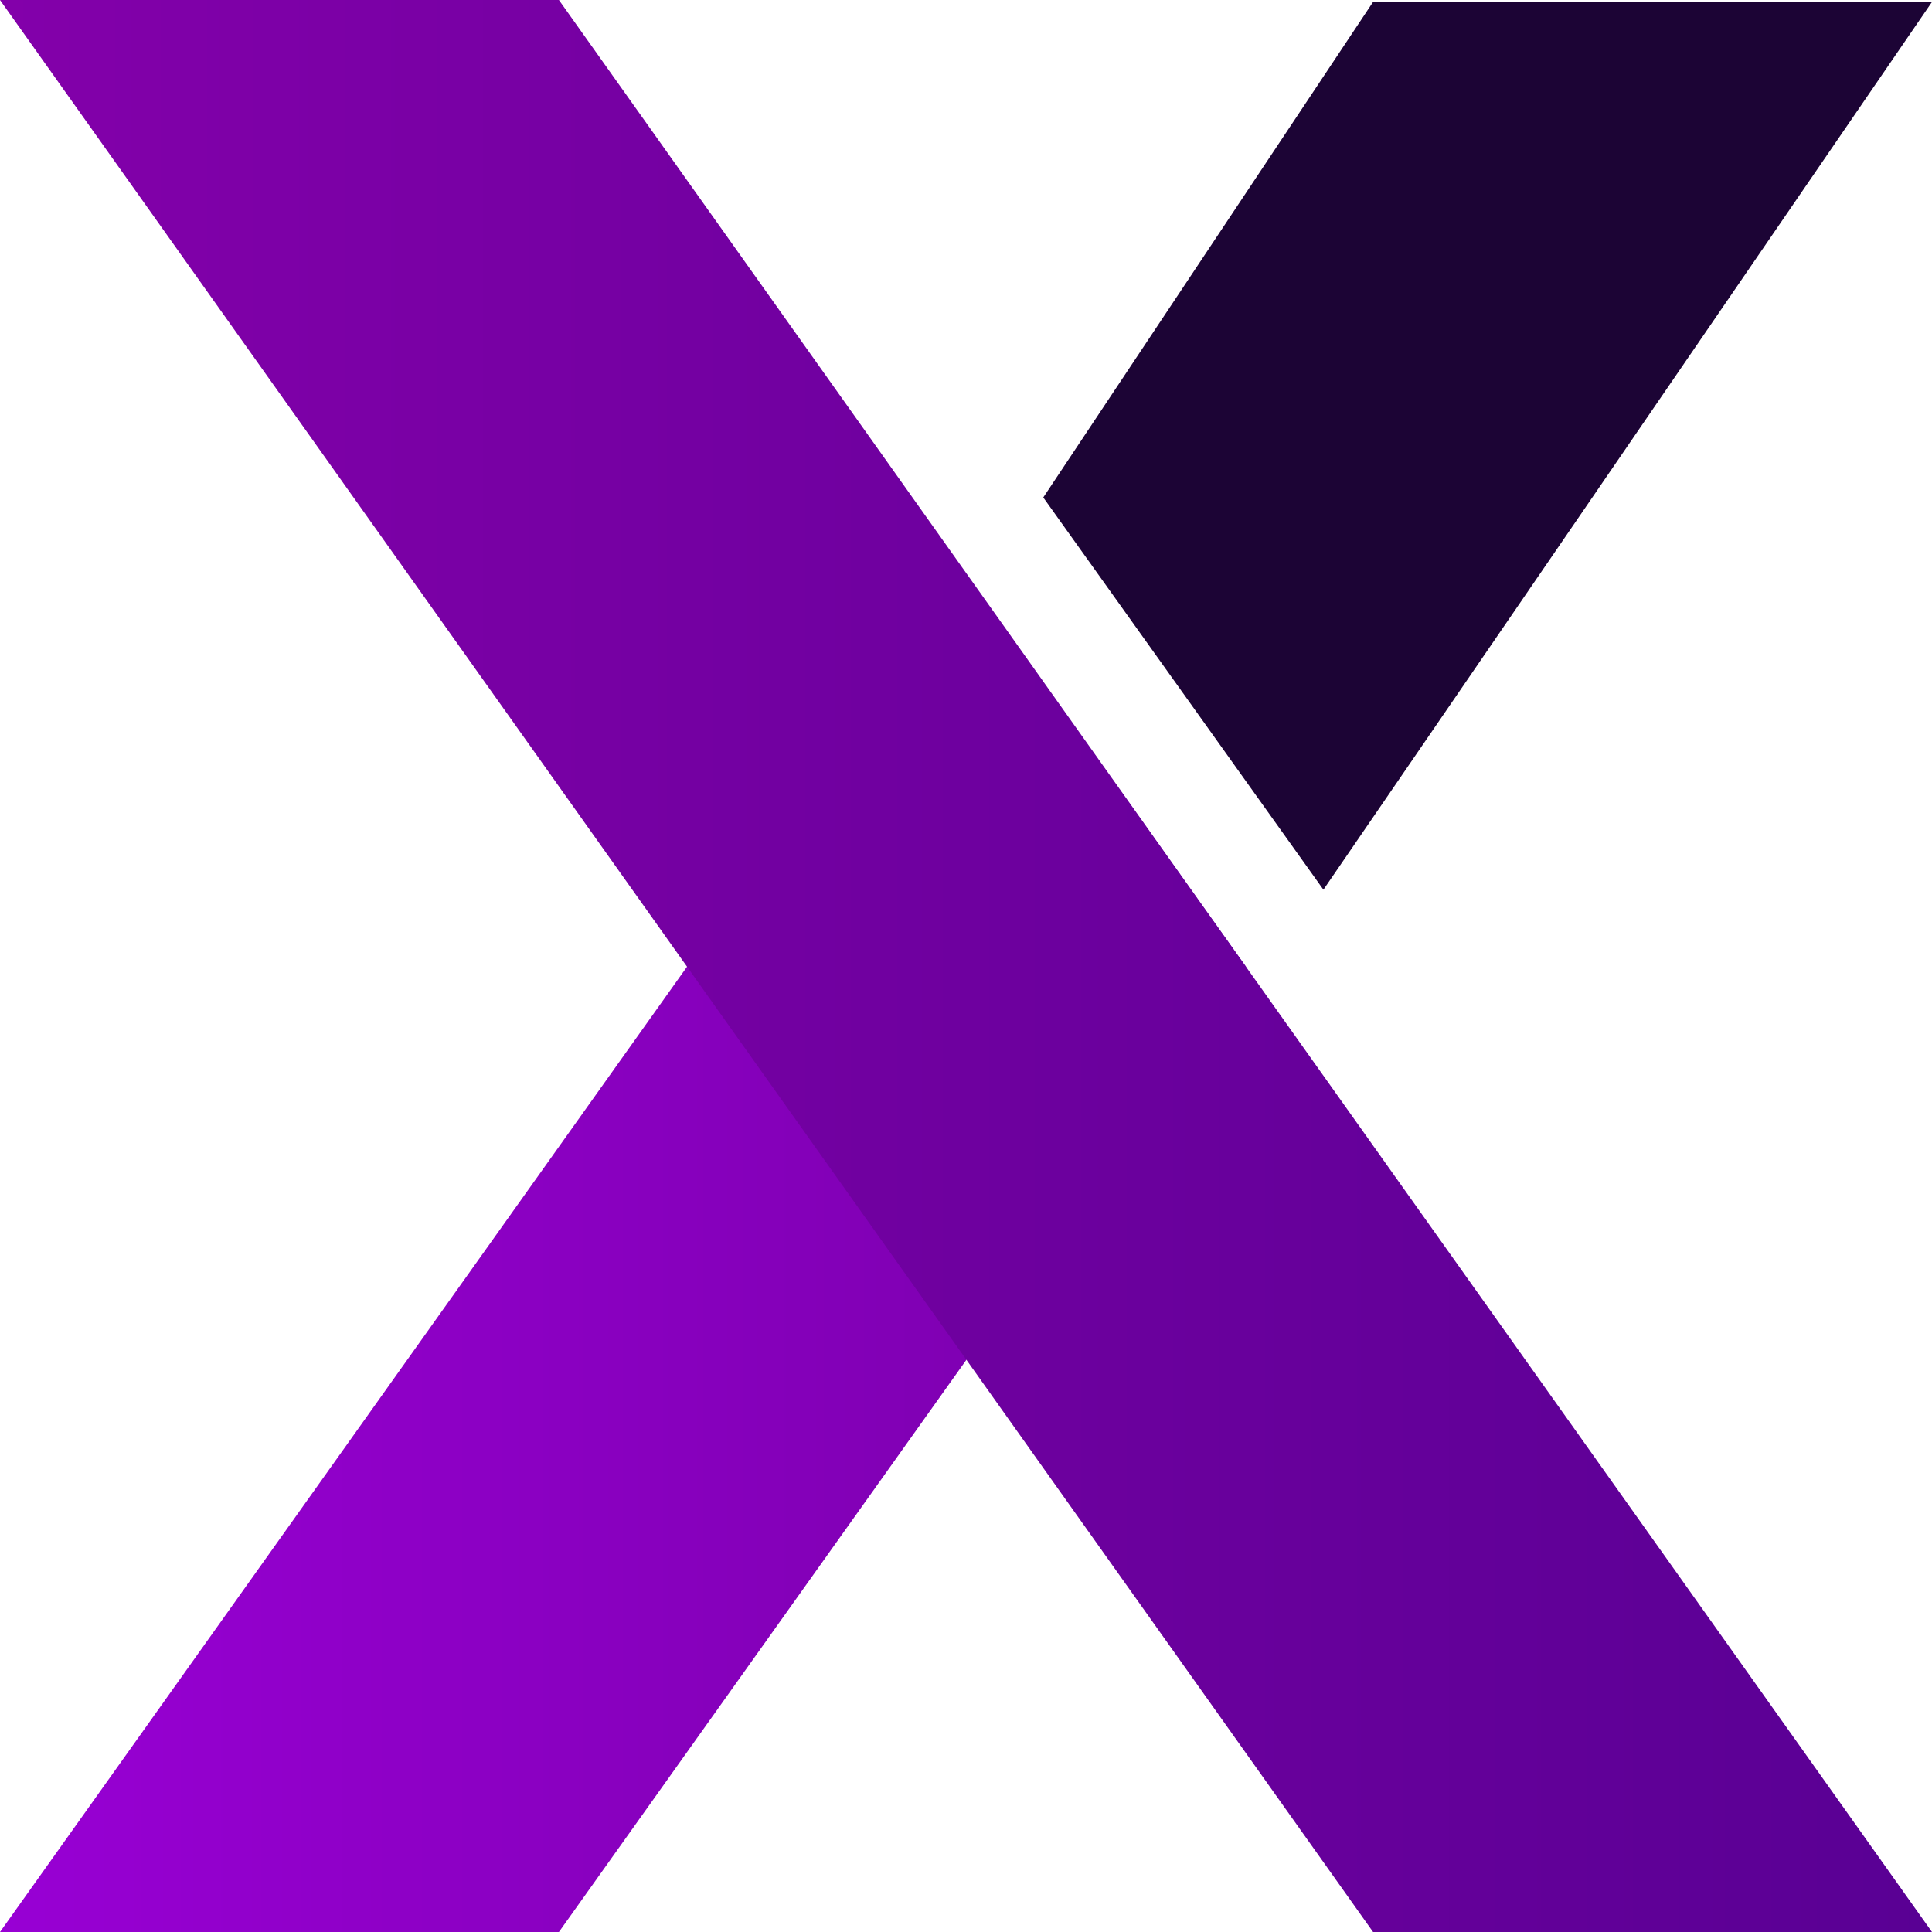
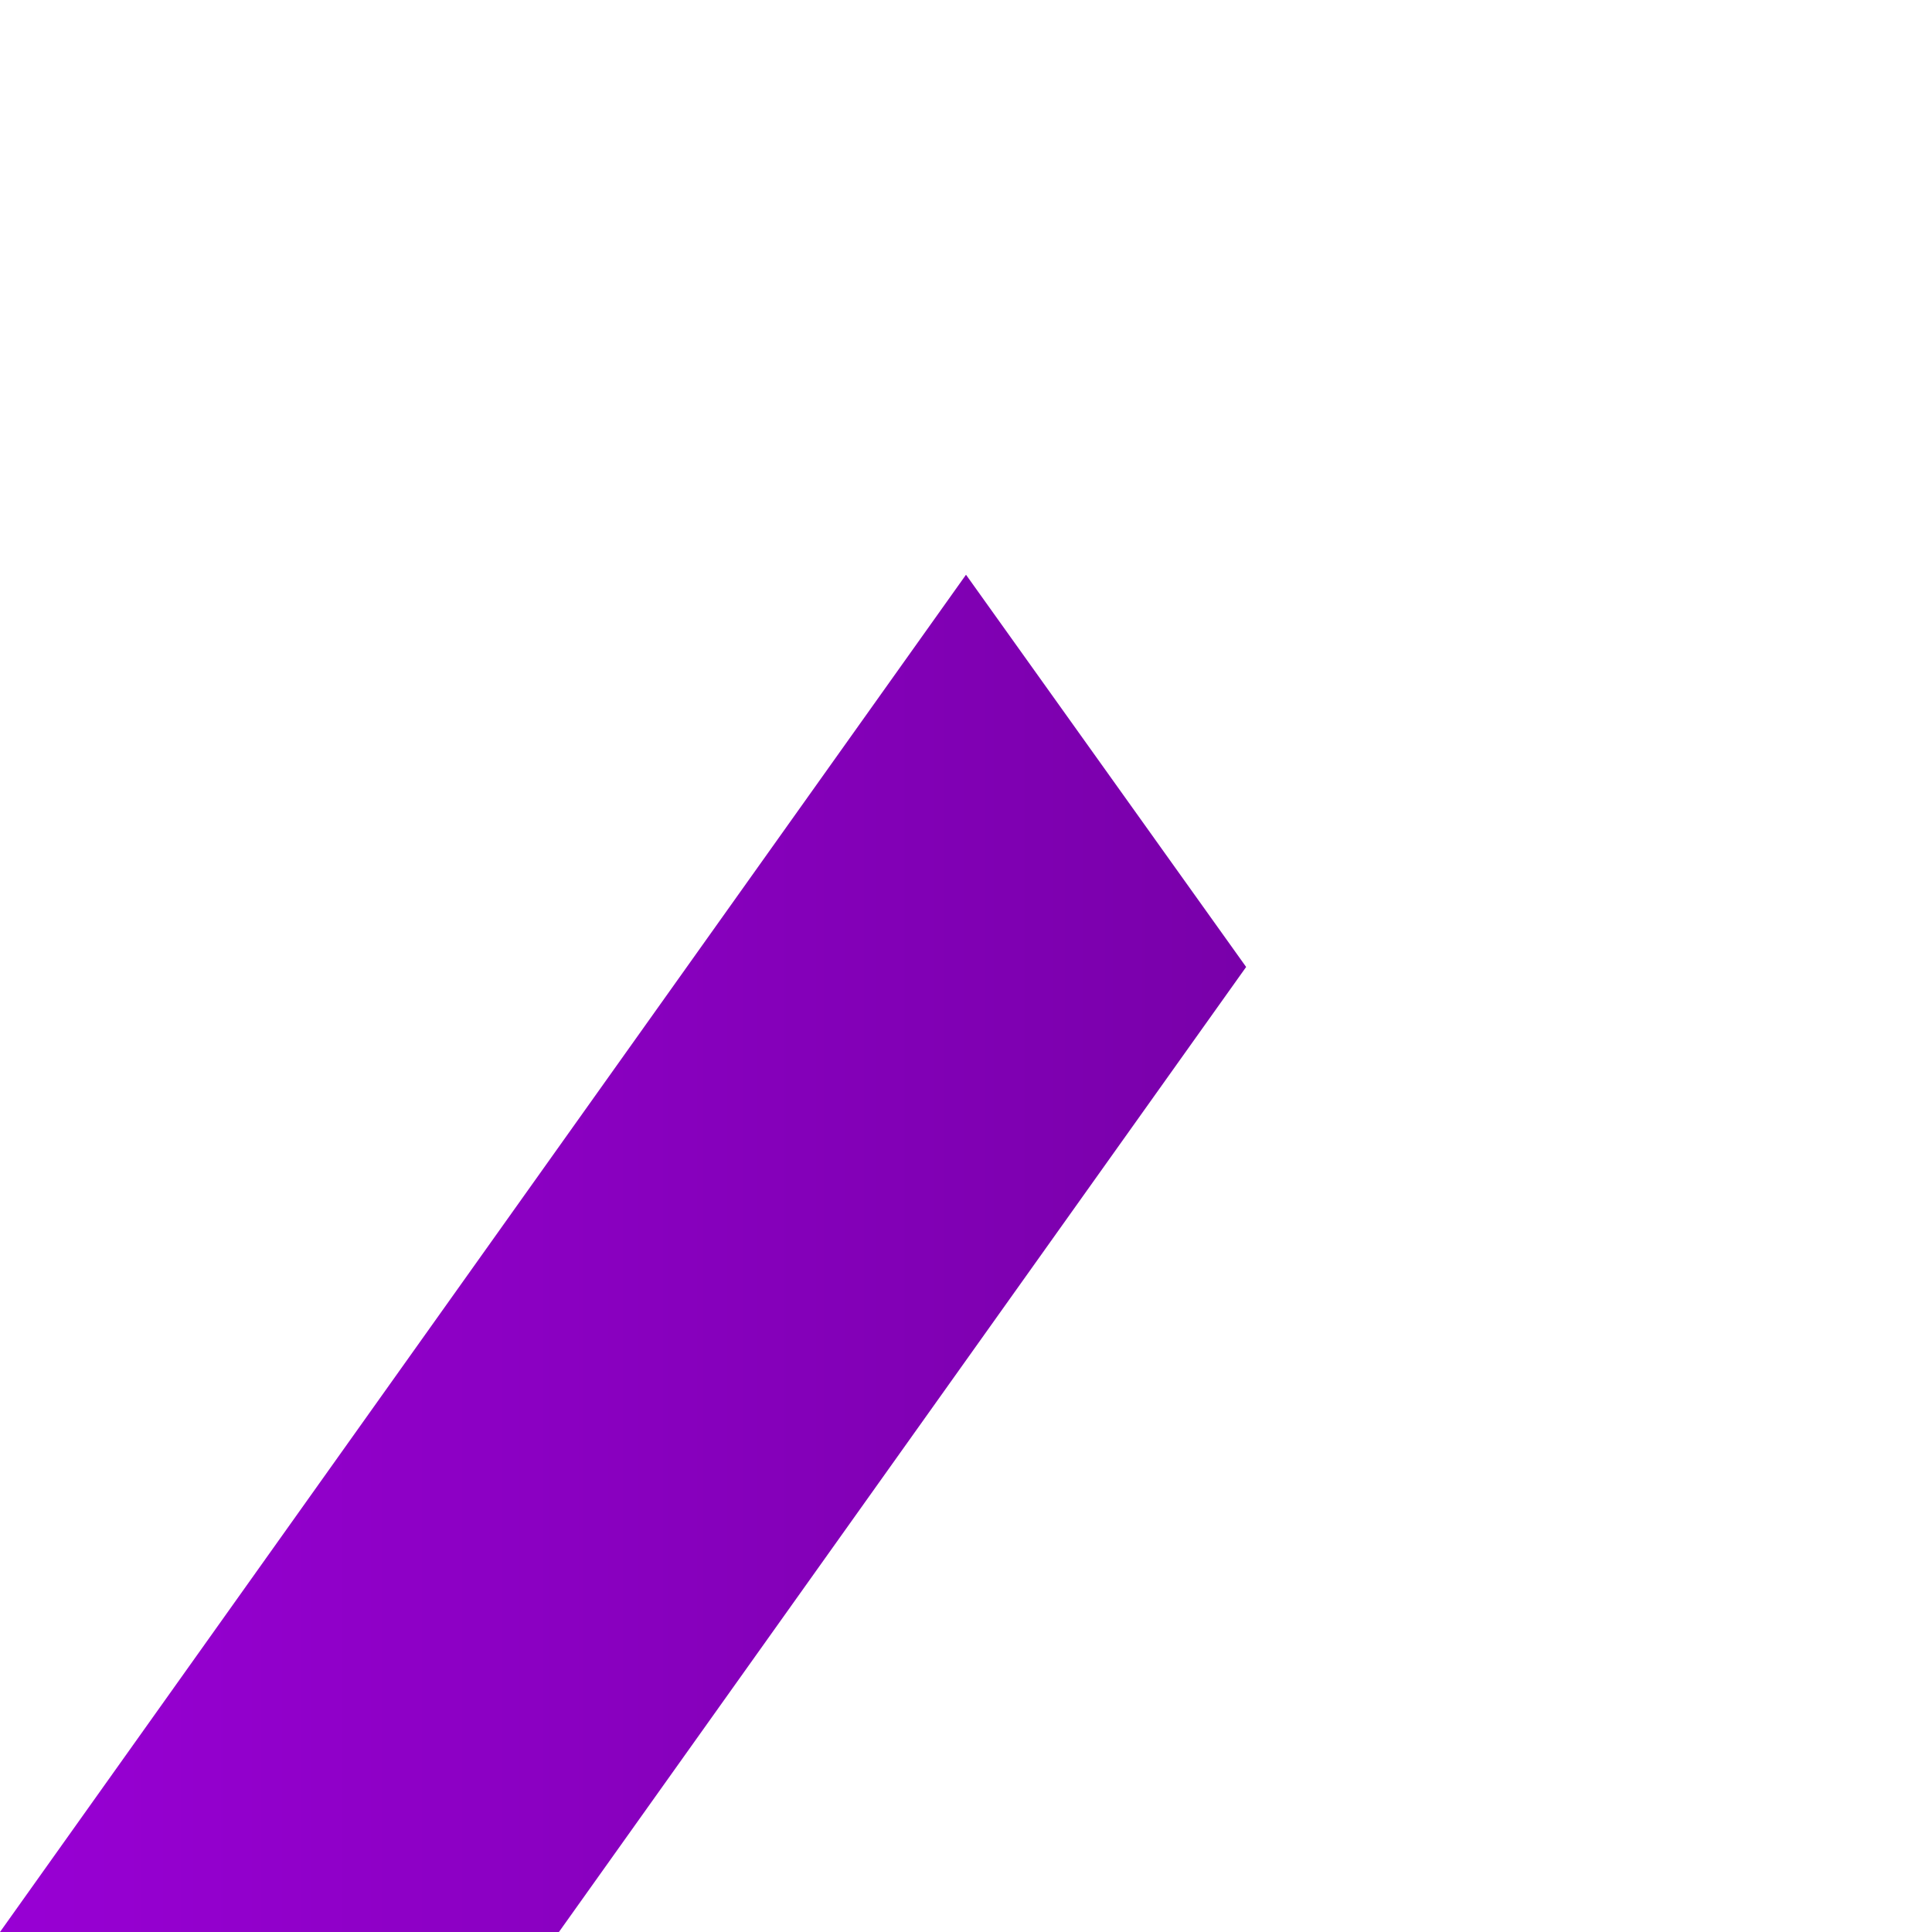
<svg xmlns="http://www.w3.org/2000/svg" id="Ebene_1" data-name="Ebene 1" version="1.1" viewBox="0 0 500 500">
  <defs>
    <style>
      .cls-1 {
        fill: url(#Unbenannter_Verlauf_4);
      }

      .cls-1, .cls-2, .cls-3 {
        stroke-width: 0px;
      }

      .cls-2 {
        fill: #1c0435;
      }

      .cls-3 {
        fill: url(#Unbenannter_Verlauf_23);
      }
    </style>
    <linearGradient id="Unbenannter_Verlauf_23" data-name="Unbenannter Verlauf 23" x1="0" y1="324.37" x2="322.5" y2="324.37" gradientUnits="userSpaceOnUse">
      <stop offset="0" stop-color="#9800d4" />
      <stop offset="1" stop-color="#7900aa" />
    </linearGradient>
    <linearGradient id="Unbenannter_Verlauf_4" data-name="Unbenannter Verlauf 4" x1="0" y1="250" x2="500" y2="250" gradientUnits="userSpaceOnUse">
      <stop offset="0" stop-color="#8300aa" />
      <stop offset="1" stop-color="#590094" />
    </linearGradient>
  </defs>
  <polygon class="cls-3" points="144.65 500 0 500 250 148.74 322.5 250.25 144.65 500" />
-   <polygon class="cls-1" points="355.35 500 500 500 144.65 0 0 0 355.35 500" />
-   <polygon class="cls-2" points="342.5 230.25 270 128.74 355.35 .5 500 .5 342.5 230.25" />
</svg>